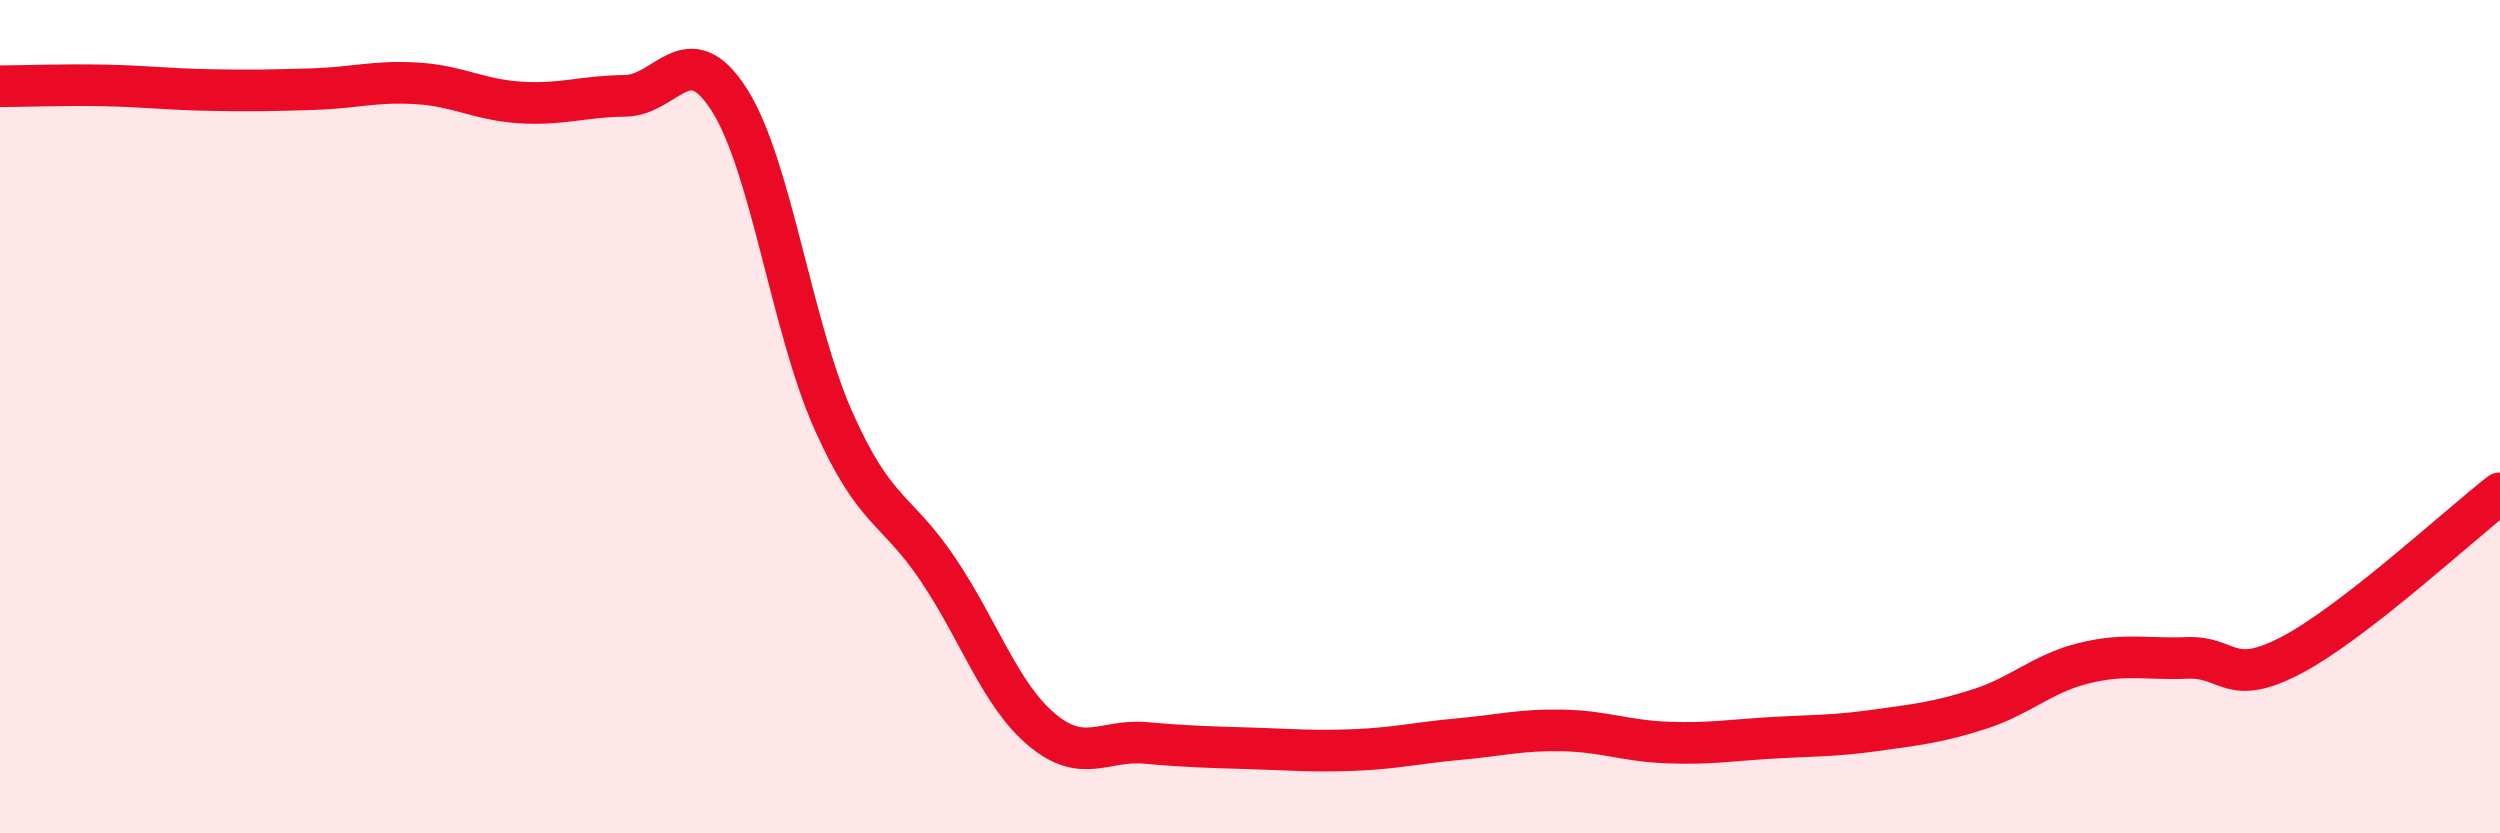
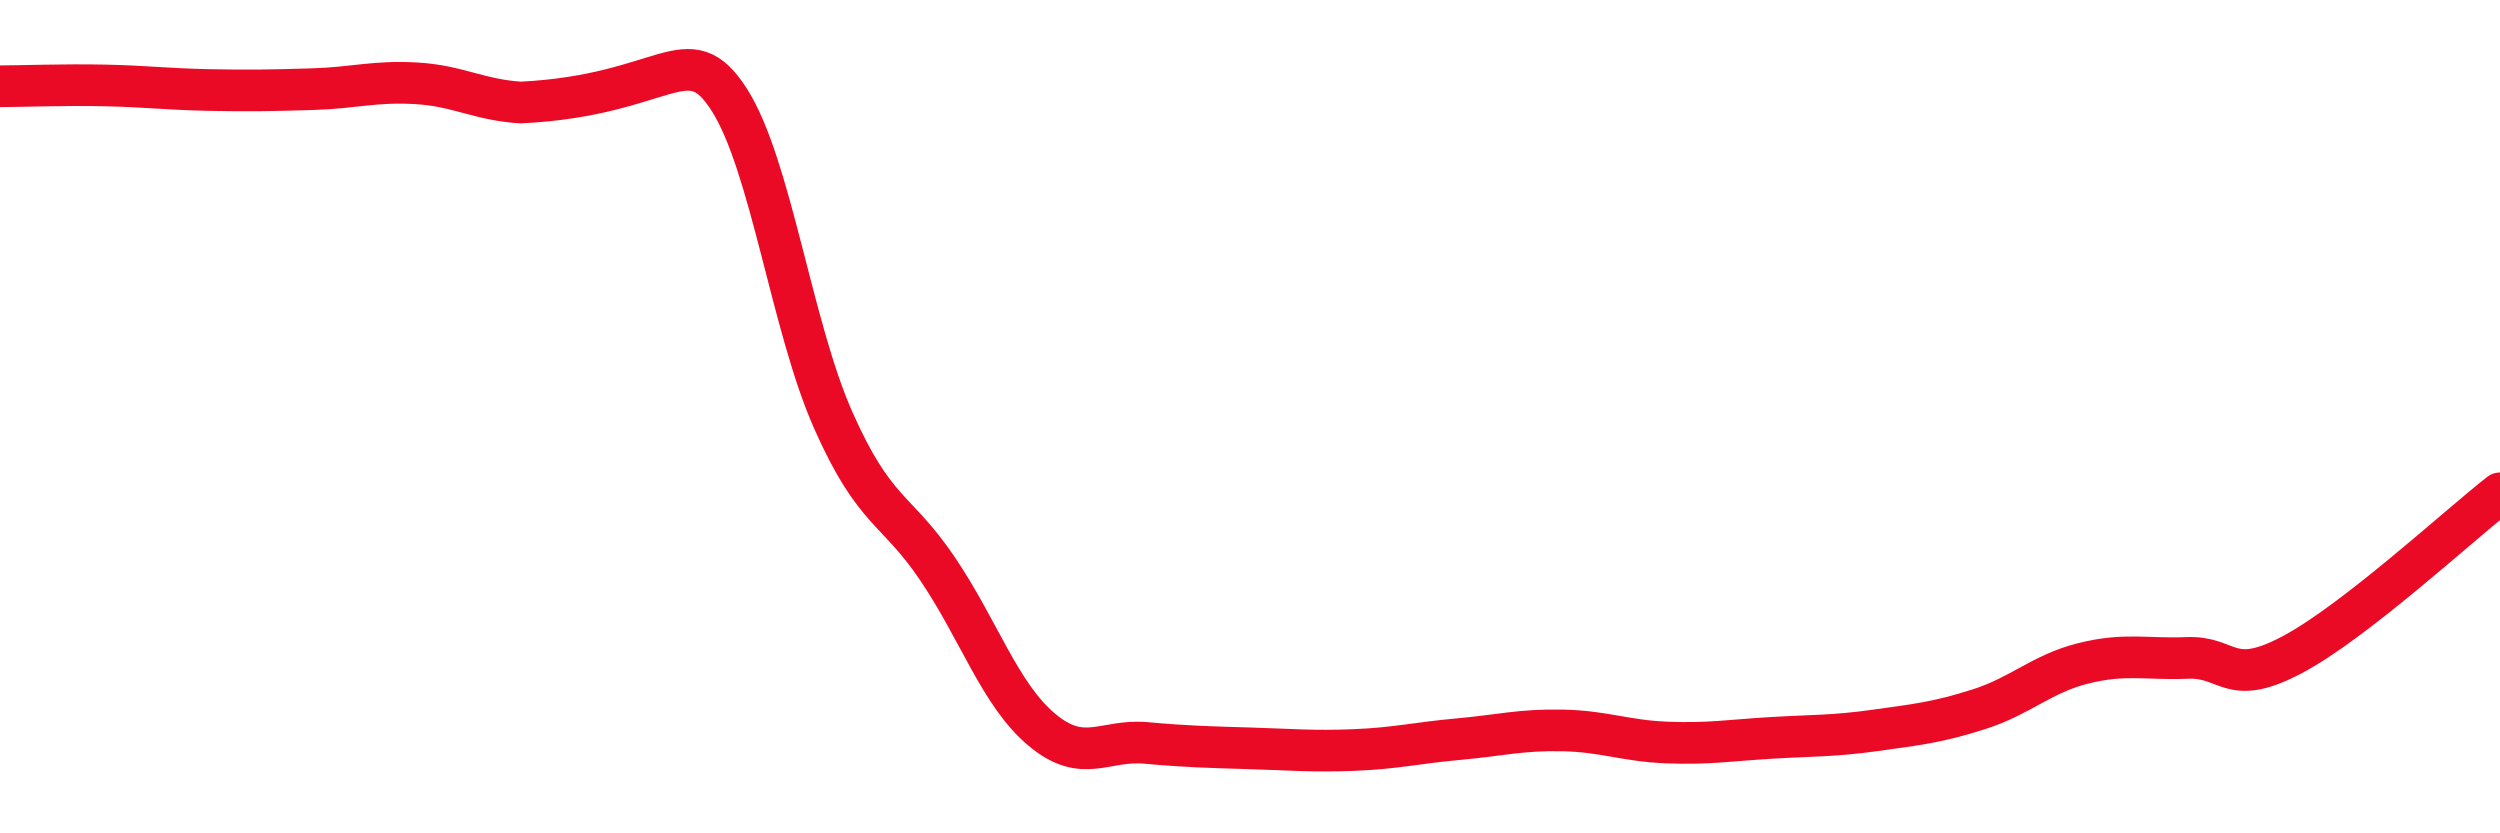
<svg xmlns="http://www.w3.org/2000/svg" width="60" height="20" viewBox="0 0 60 20">
-   <path d="M 0,2.07 C 0.5,2.07 1.5,2.03 2.5,2.05 C 3.5,2.07 4,2.14 5,2.16 C 6,2.18 6.5,2.17 7.5,2.14 C 8.5,2.11 9,1.94 10,2 C 11,2.06 11.5,2.4 12.5,2.46 C 13.5,2.52 14,2.31 15,2.3 C 16,2.29 16.5,0.83 17.5,2.39 C 18.5,3.95 19,7.84 20,10.09 C 21,12.34 21.5,12.17 22.5,13.65 C 23.5,15.13 24,16.67 25,17.51 C 26,18.35 26.5,17.74 27.5,17.83 C 28.5,17.92 29,17.93 30,17.96 C 31,17.99 31.5,18.04 32.5,18 C 33.5,17.96 34,17.83 35,17.74 C 36,17.65 36.5,17.51 37.5,17.53 C 38.5,17.55 39,17.78 40,17.82 C 41,17.86 41.5,17.77 42.5,17.71 C 43.5,17.65 44,17.67 45,17.53 C 46,17.39 46.5,17.34 47.5,17.02 C 48.5,16.7 49,16.17 50,15.92 C 51,15.67 51.5,15.83 52.5,15.79 C 53.5,15.75 53.5,16.51 55,15.72 C 56.5,14.93 59,12.62 60,11.84L60 20L0 20Z" fill="#EB0A25" opacity="0.1" stroke-linecap="round" stroke-linejoin="round" />
-   <path d="M 0,2.07 C 0.5,2.07 1.5,2.03 2.5,2.05 C 3.5,2.07 4,2.14 5,2.16 C 6,2.18 6.5,2.17 7.5,2.14 C 8.5,2.11 9,1.94 10,2 C 11,2.06 11.5,2.4 12.5,2.46 C 13.5,2.52 14,2.31 15,2.3 C 16,2.29 16.5,0.83 17.5,2.39 C 18.5,3.95 19,7.84 20,10.09 C 21,12.34 21.5,12.17 22.5,13.65 C 23.5,15.13 24,16.67 25,17.51 C 26,18.35 26.5,17.74 27.5,17.83 C 28.5,17.92 29,17.93 30,17.96 C 31,17.99 31.5,18.04 32.5,18 C 33.5,17.96 34,17.83 35,17.74 C 36,17.65 36.5,17.51 37.5,17.53 C 38.5,17.55 39,17.78 40,17.82 C 41,17.86 41.5,17.77 42.5,17.71 C 43.5,17.65 44,17.67 45,17.53 C 46,17.39 46.5,17.34 47.5,17.02 C 48.5,16.7 49,16.17 50,15.92 C 51,15.67 51.5,15.83 52.5,15.79 C 53.5,15.75 53.5,16.51 55,15.72 C 56.5,14.93 59,12.62 60,11.84" stroke="#EB0A25" stroke-width="1" fill="none" stroke-linecap="round" stroke-linejoin="round" />
+   <path d="M 0,2.07 C 0.5,2.07 1.5,2.03 2.5,2.05 C 3.5,2.07 4,2.14 5,2.16 C 6,2.18 6.5,2.17 7.5,2.14 C 8.5,2.11 9,1.94 10,2 C 11,2.06 11.5,2.4 12.5,2.46 C 16,2.29 16.5,0.83 17.5,2.39 C 18.5,3.95 19,7.84 20,10.09 C 21,12.34 21.5,12.17 22.5,13.65 C 23.5,15.13 24,16.67 25,17.51 C 26,18.35 26.5,17.74 27.5,17.83 C 28.5,17.92 29,17.93 30,17.96 C 31,17.99 31.5,18.04 32.5,18 C 33.5,17.96 34,17.83 35,17.74 C 36,17.65 36.5,17.51 37.5,17.53 C 38.5,17.55 39,17.78 40,17.82 C 41,17.86 41.5,17.77 42.5,17.71 C 43.5,17.65 44,17.67 45,17.53 C 46,17.39 46.5,17.34 47.5,17.02 C 48.5,16.7 49,16.17 50,15.92 C 51,15.67 51.5,15.83 52.5,15.79 C 53.5,15.75 53.5,16.51 55,15.72 C 56.5,14.93 59,12.62 60,11.84" stroke="#EB0A25" stroke-width="1" fill="none" stroke-linecap="round" stroke-linejoin="round" />
</svg>